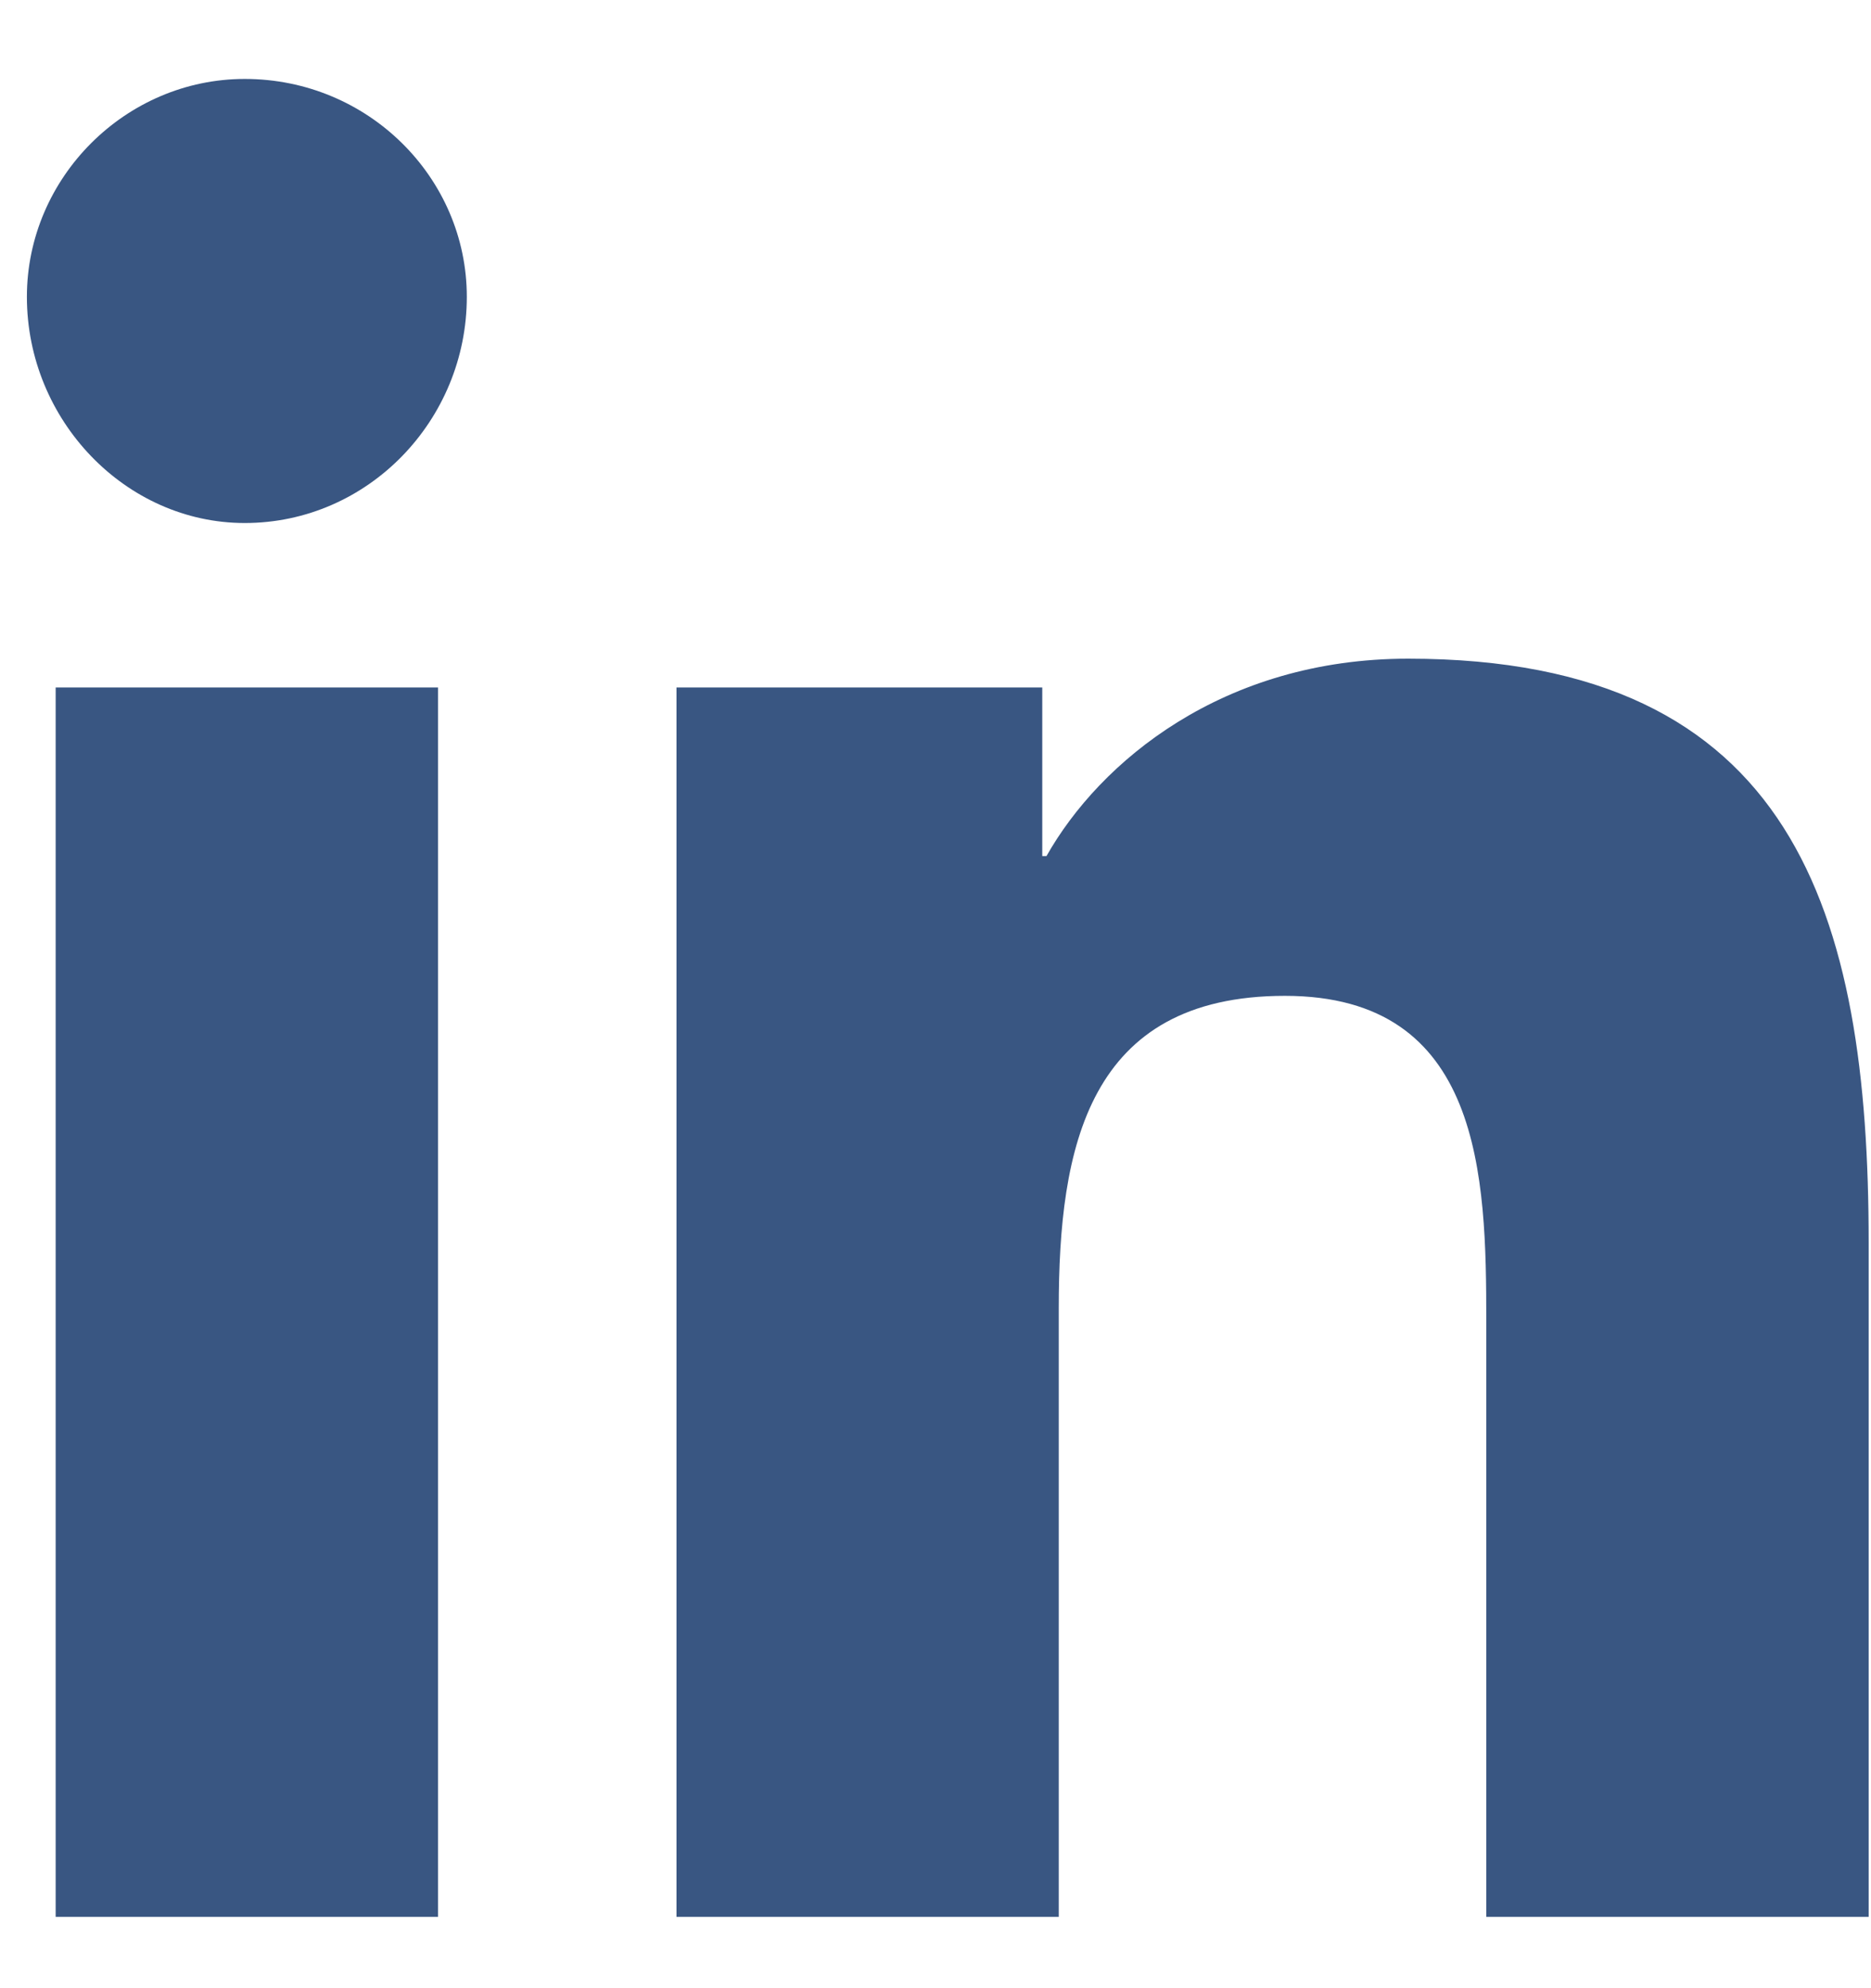
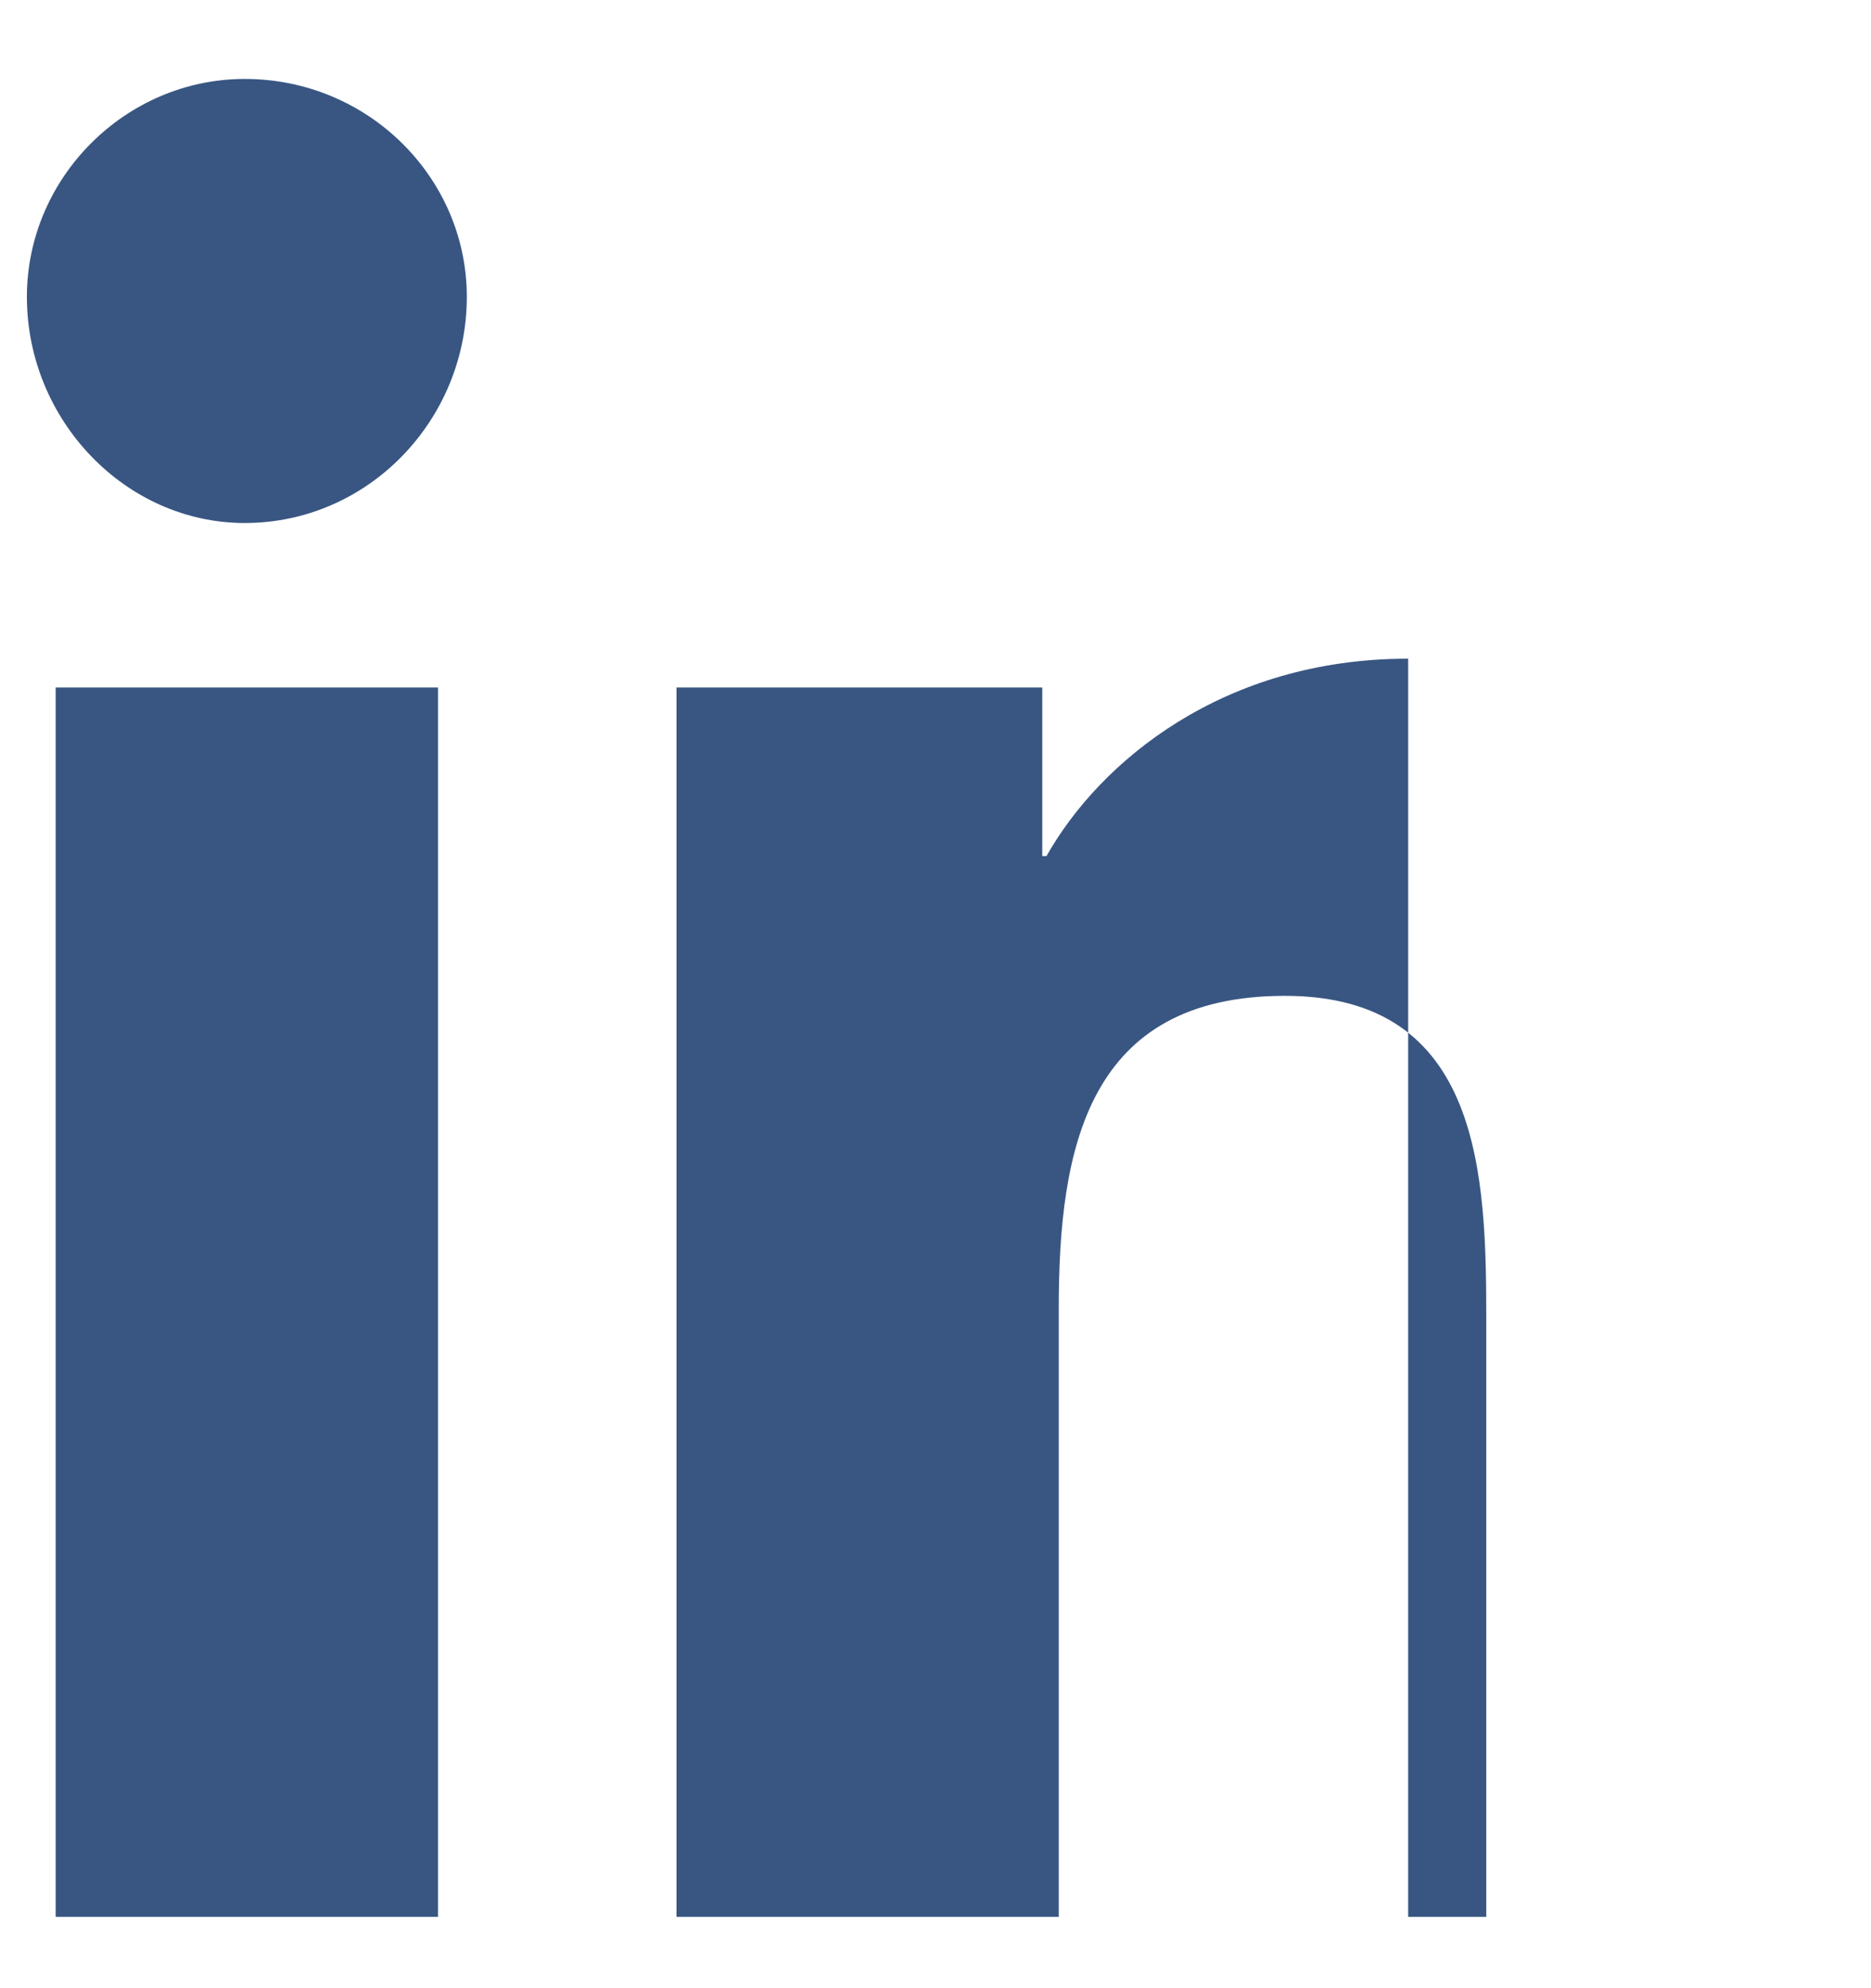
<svg xmlns="http://www.w3.org/2000/svg" width="16" height="17" viewBox="0 0 16 17" fill="none">
-   <path d="M3.746 16.39H0.476V5.878H3.746V16.39ZM2.093 4.472C1.074 4.472 0.23 3.593 0.23 2.538C0.23 1.519 1.074 0.675 2.093 0.675C3.148 0.675 3.992 1.519 3.992 2.538C3.992 3.593 3.148 4.472 2.093 4.472ZM15.945 16.39H12.71V11.292C12.71 10.062 12.675 8.515 10.988 8.515C9.3 8.515 9.054 9.816 9.054 11.187V16.39H5.785V5.878H8.913V7.32H8.949C9.406 6.511 10.46 5.632 12.042 5.632C15.347 5.632 15.98 7.812 15.98 10.624V16.39H15.945Z" fill="#395682" />
+   <path d="M3.746 16.39H0.476V5.878H3.746V16.39ZM2.093 4.472C1.074 4.472 0.23 3.593 0.23 2.538C0.23 1.519 1.074 0.675 2.093 0.675C3.148 0.675 3.992 1.519 3.992 2.538C3.992 3.593 3.148 4.472 2.093 4.472ZM15.945 16.39H12.71V11.292C12.71 10.062 12.675 8.515 10.988 8.515C9.3 8.515 9.054 9.816 9.054 11.187V16.39H5.785V5.878H8.913V7.32H8.949C9.406 6.511 10.46 5.632 12.042 5.632V16.39H15.945Z" fill="#395682" />
</svg>